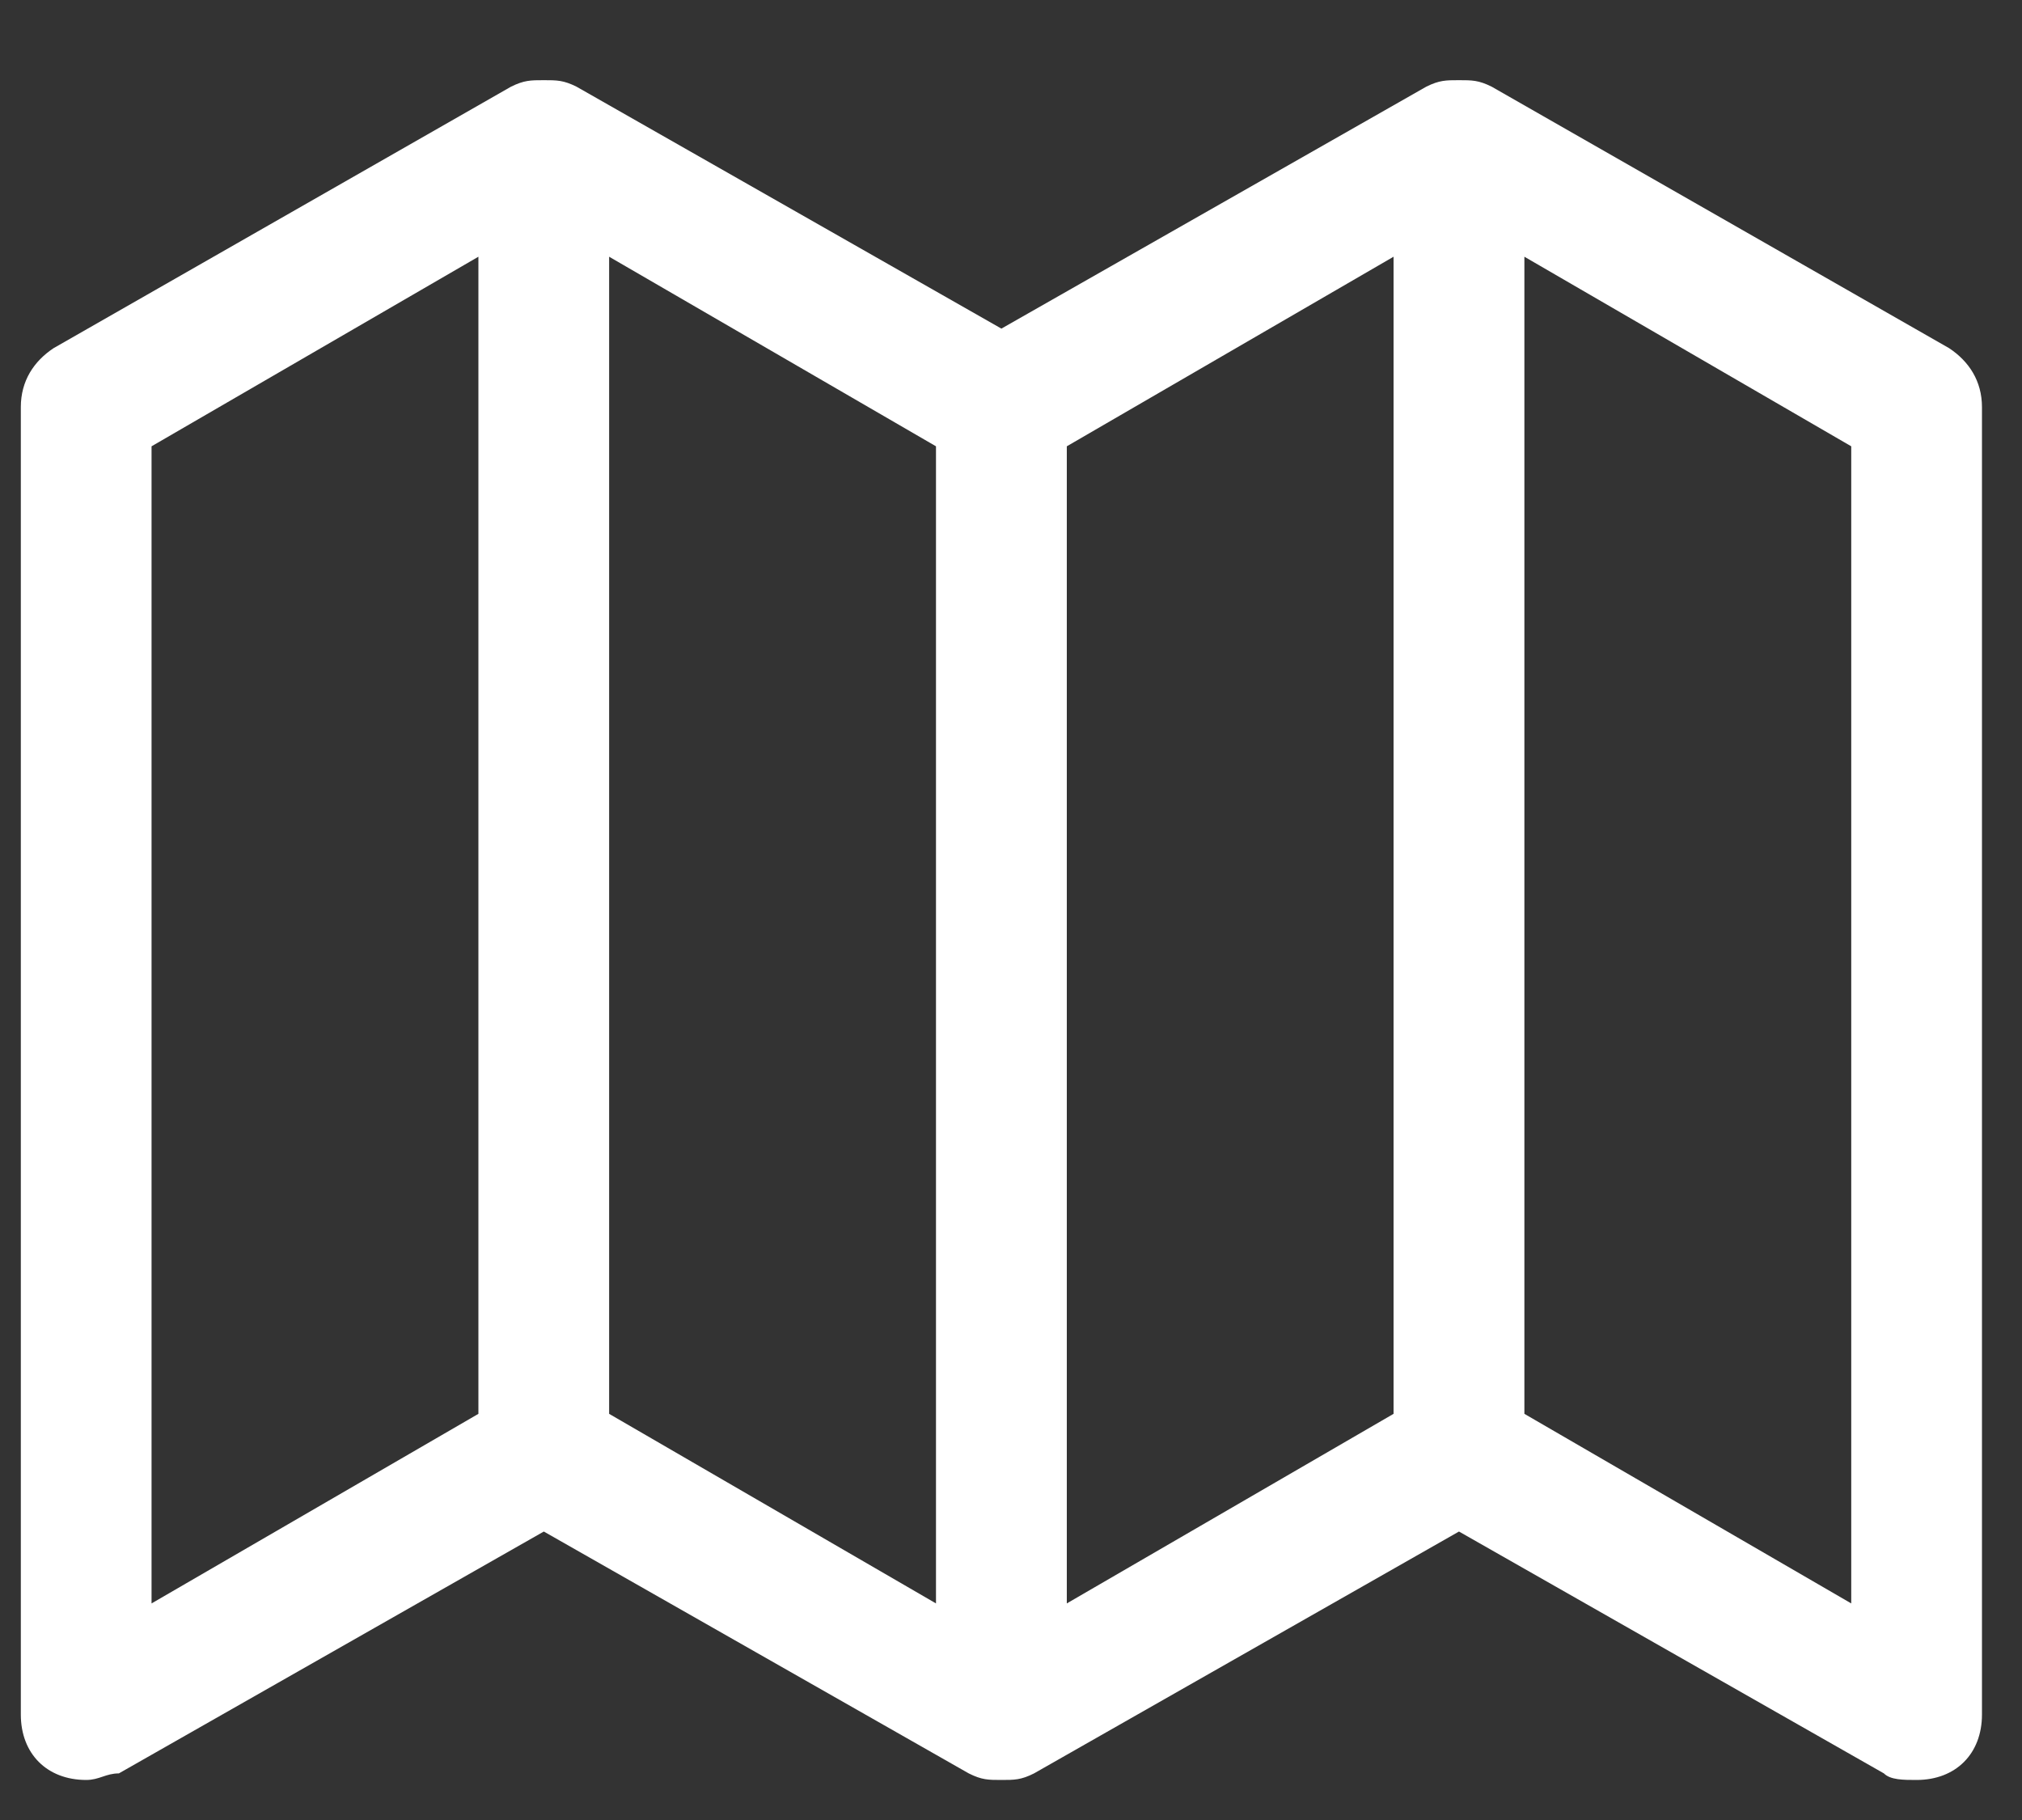
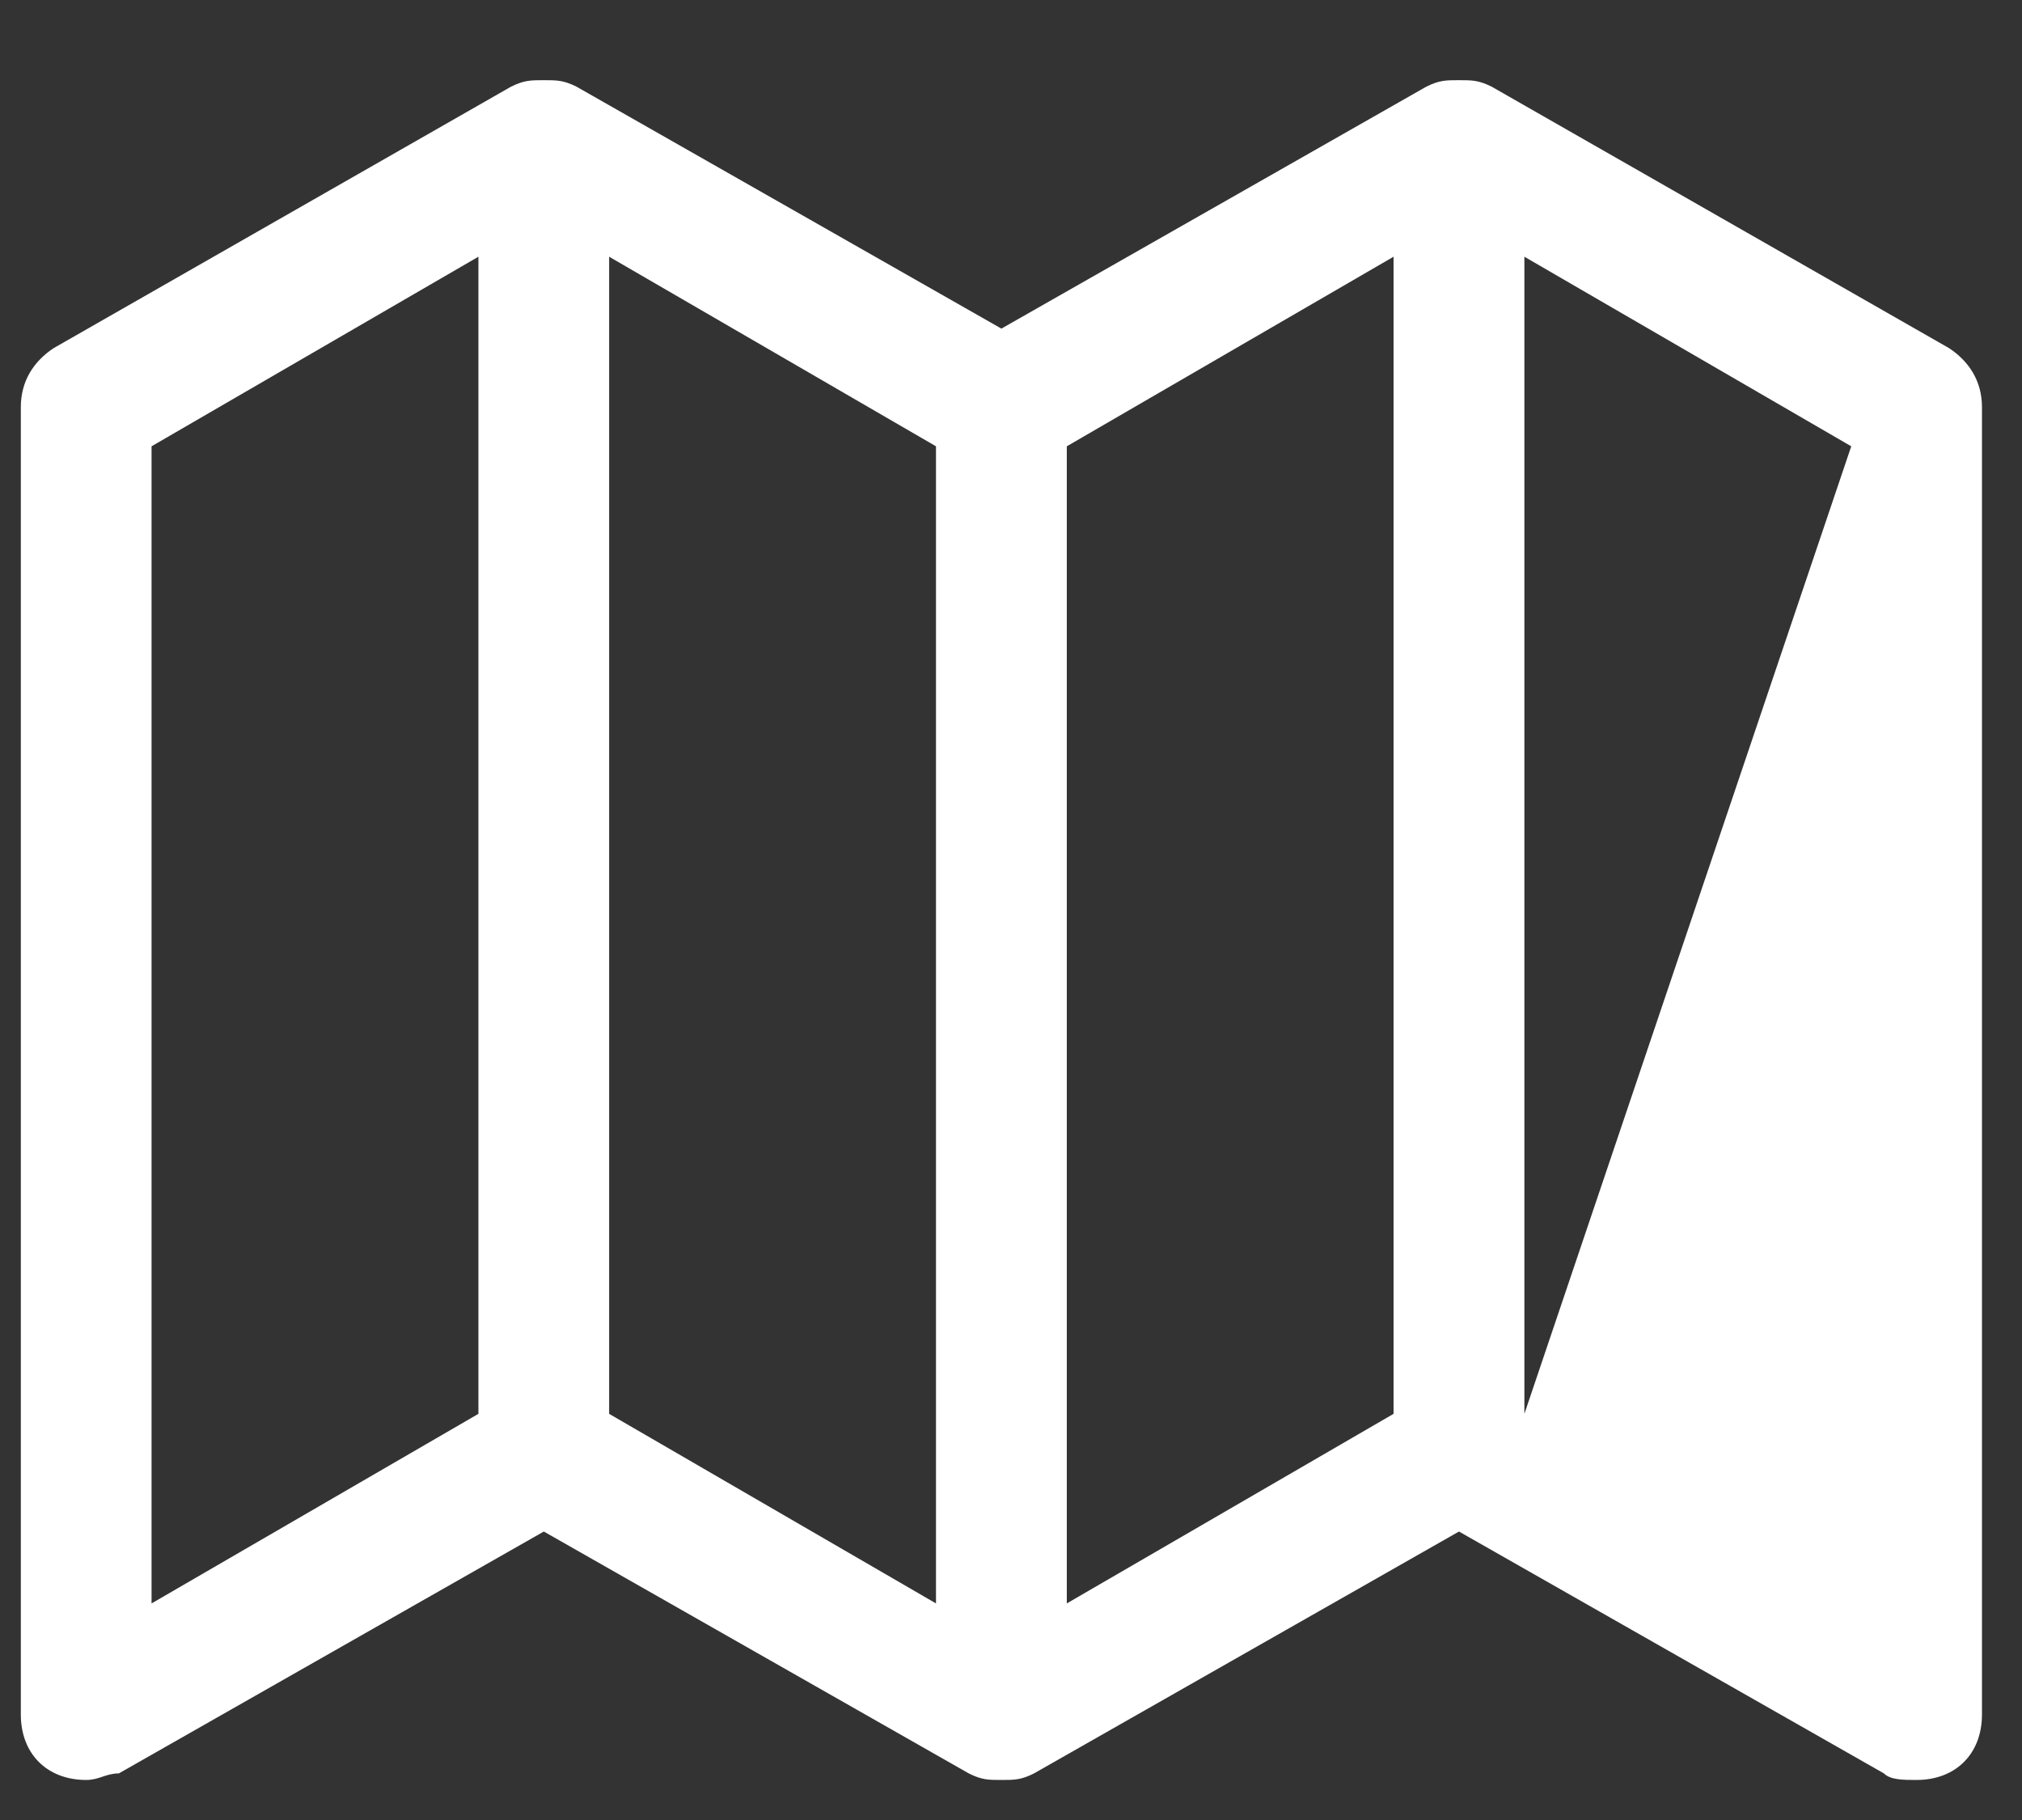
<svg xmlns="http://www.w3.org/2000/svg" width="20" height="18" viewBox="0 0 20 18" fill="none">
  <rect x="0" y="0" width="20" height="18" fill="#333333" stroke="none" />
-   <path d="M19.604 4.026C19.604 3.767 19.474 3.573 19.28 3.444L14.754 0.857C14.625 0.793 14.56 0.793 14.431 0.793C14.302 0.793 14.237 0.793 14.108 0.857L9.905 3.25L5.702 0.857C5.573 0.793 5.508 0.793 5.379 0.793C5.249 0.793 5.185 0.793 5.055 0.857L0.529 3.444C0.335 3.573 0.206 3.767 0.206 4.026V16.957C0.206 17.345 0.465 17.604 0.853 17.604C0.982 17.604 1.047 17.539 1.176 17.539L5.379 15.147L9.582 17.539C9.711 17.604 9.776 17.604 9.905 17.604C10.034 17.604 10.099 17.604 10.228 17.539L14.431 15.147L18.634 17.539C18.698 17.604 18.828 17.604 18.957 17.604C19.345 17.604 19.604 17.345 19.604 16.957V4.026ZM1.499 4.414L4.732 2.539V13.983L1.499 15.858V4.414ZM9.258 15.858L6.025 13.983V2.539L9.258 4.414V15.858ZM13.784 13.983L10.552 15.858V4.414L13.784 2.539V13.983ZM15.078 13.983V2.539L18.311 4.414V15.858L15.078 13.983Z" fill="white" />
+   <path d="M19.604 4.026C19.604 3.767 19.474 3.573 19.28 3.444L14.754 0.857C14.625 0.793 14.56 0.793 14.431 0.793C14.302 0.793 14.237 0.793 14.108 0.857L9.905 3.25L5.702 0.857C5.573 0.793 5.508 0.793 5.379 0.793C5.249 0.793 5.185 0.793 5.055 0.857L0.529 3.444C0.335 3.573 0.206 3.767 0.206 4.026V16.957C0.206 17.345 0.465 17.604 0.853 17.604C0.982 17.604 1.047 17.539 1.176 17.539L5.379 15.147L9.582 17.539C9.711 17.604 9.776 17.604 9.905 17.604C10.034 17.604 10.099 17.604 10.228 17.539L14.431 15.147L18.634 17.539C18.698 17.604 18.828 17.604 18.957 17.604C19.345 17.604 19.604 17.345 19.604 16.957V4.026ZM1.499 4.414L4.732 2.539V13.983L1.499 15.858V4.414ZM9.258 15.858L6.025 13.983V2.539L9.258 4.414V15.858ZM13.784 13.983L10.552 15.858V4.414L13.784 2.539V13.983ZM15.078 13.983V2.539L18.311 4.414L15.078 13.983Z" fill="white" />
</svg>